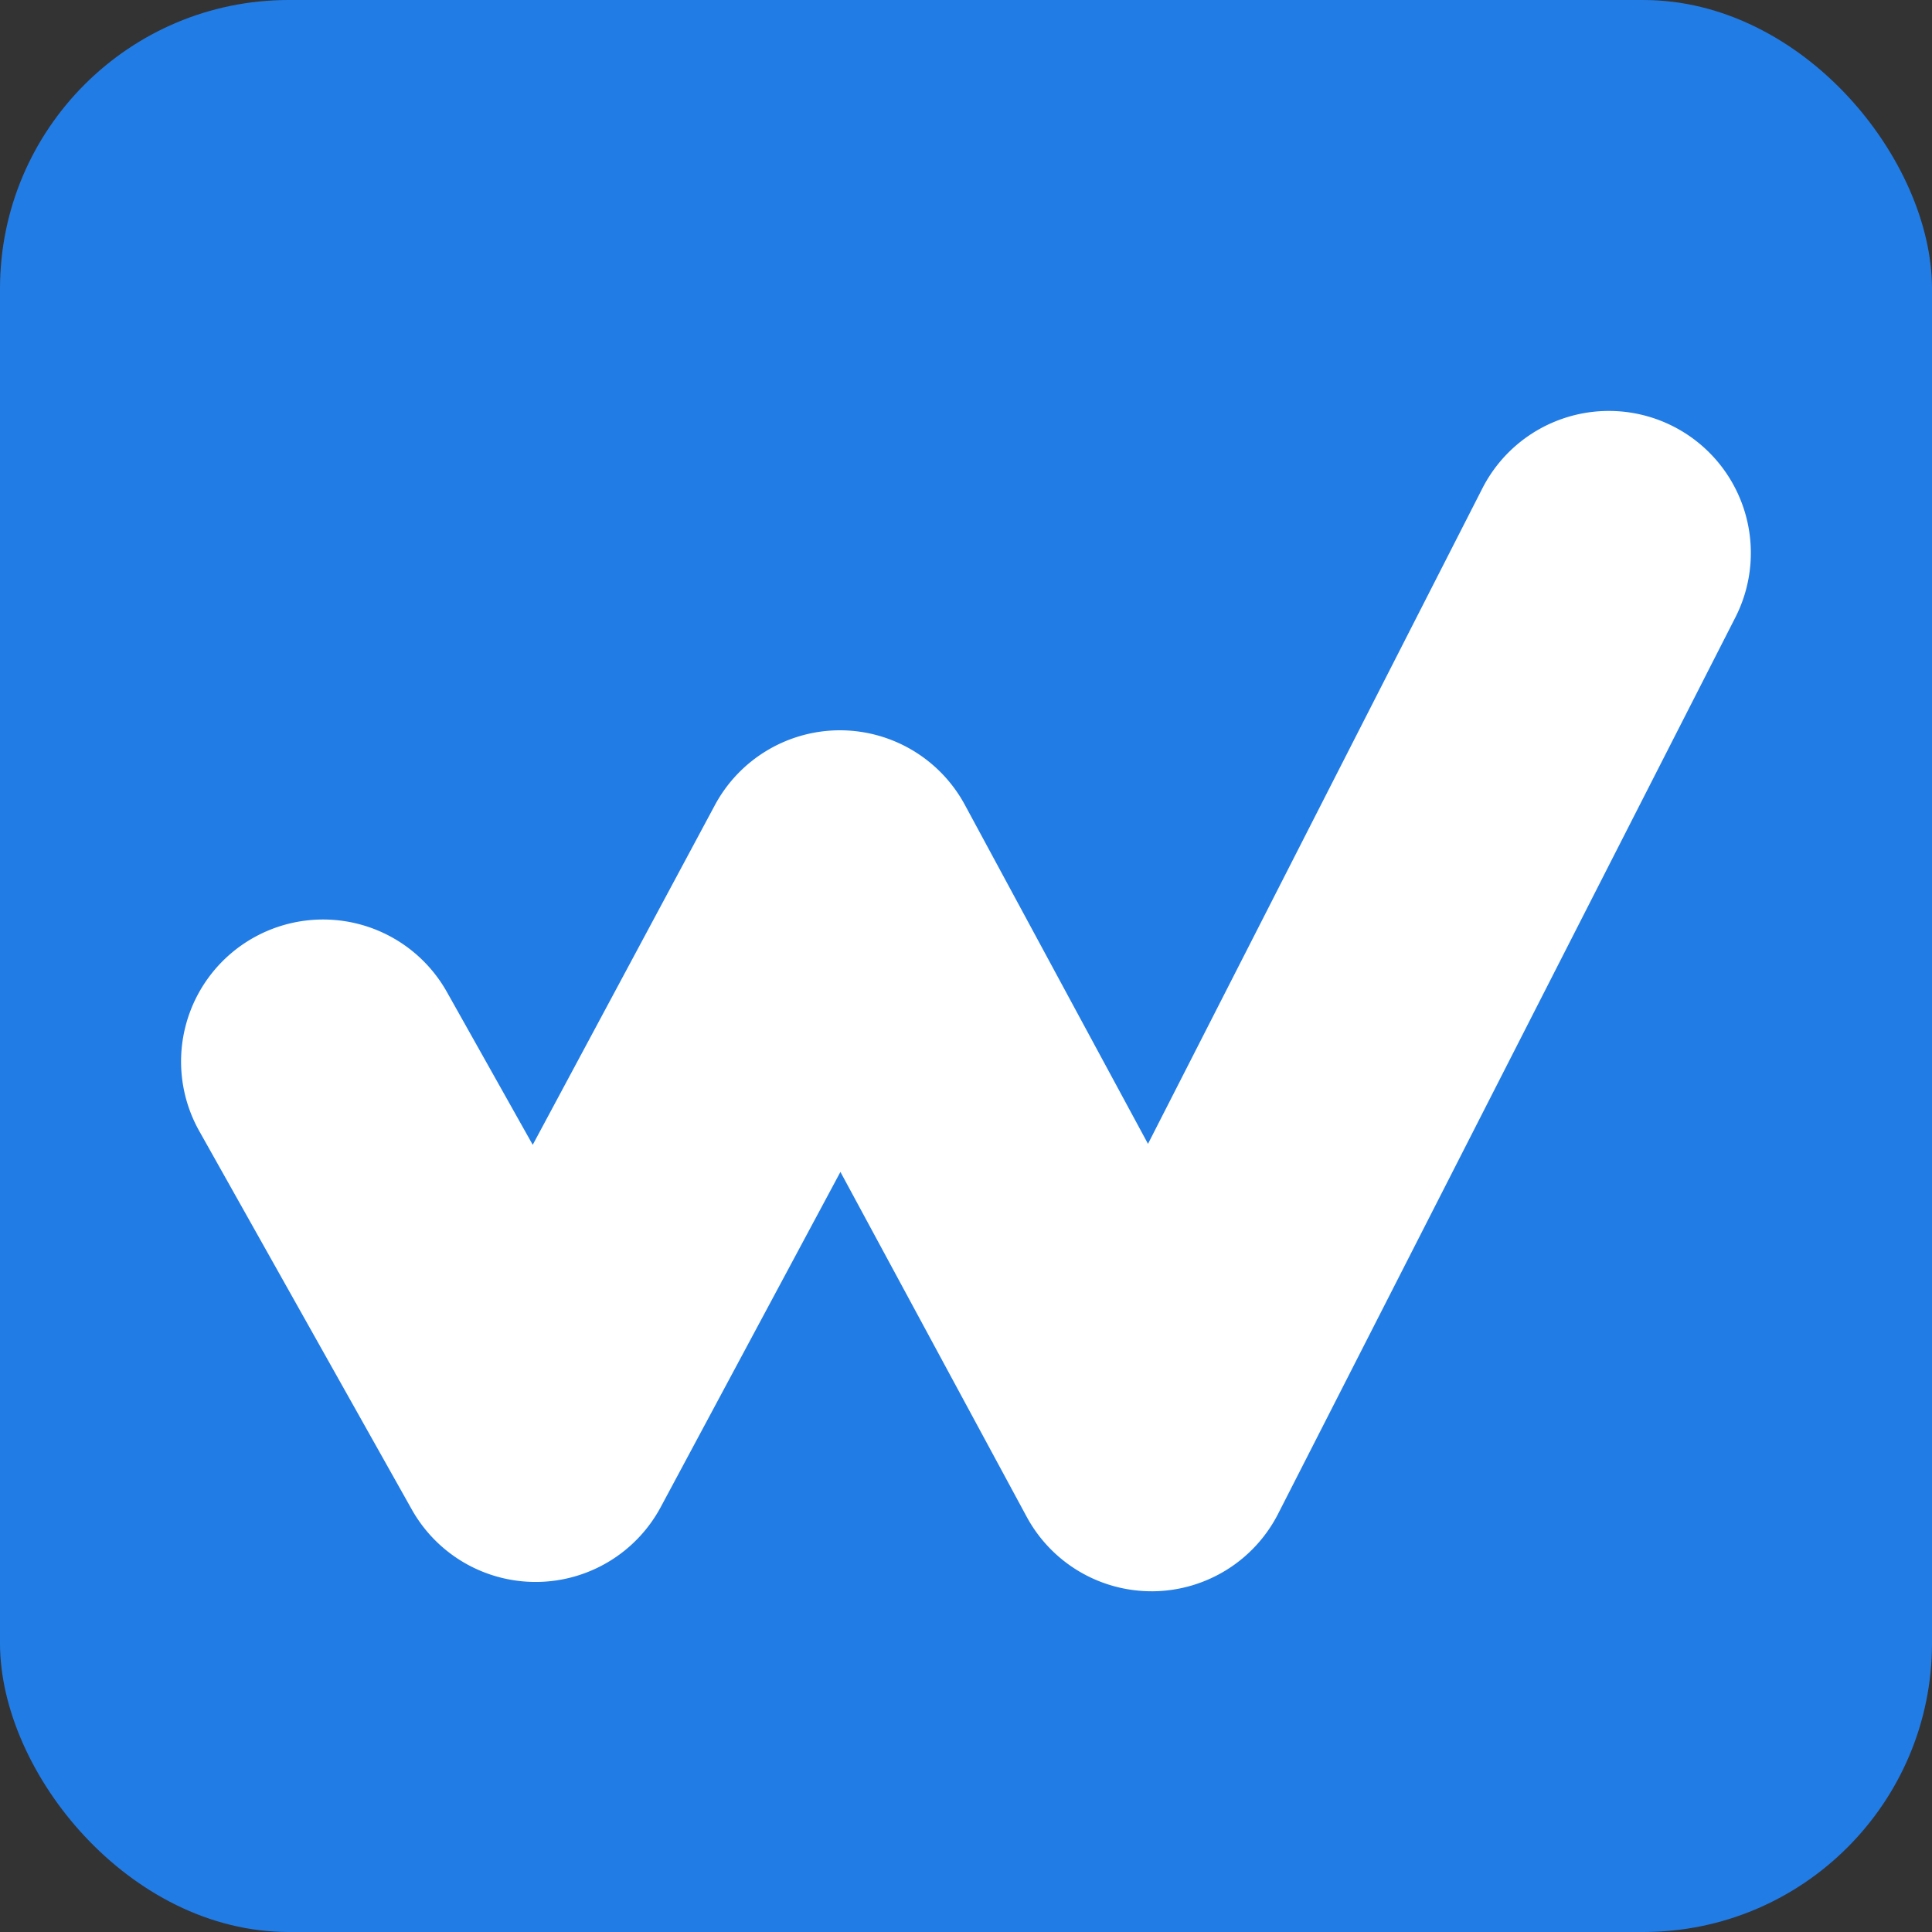
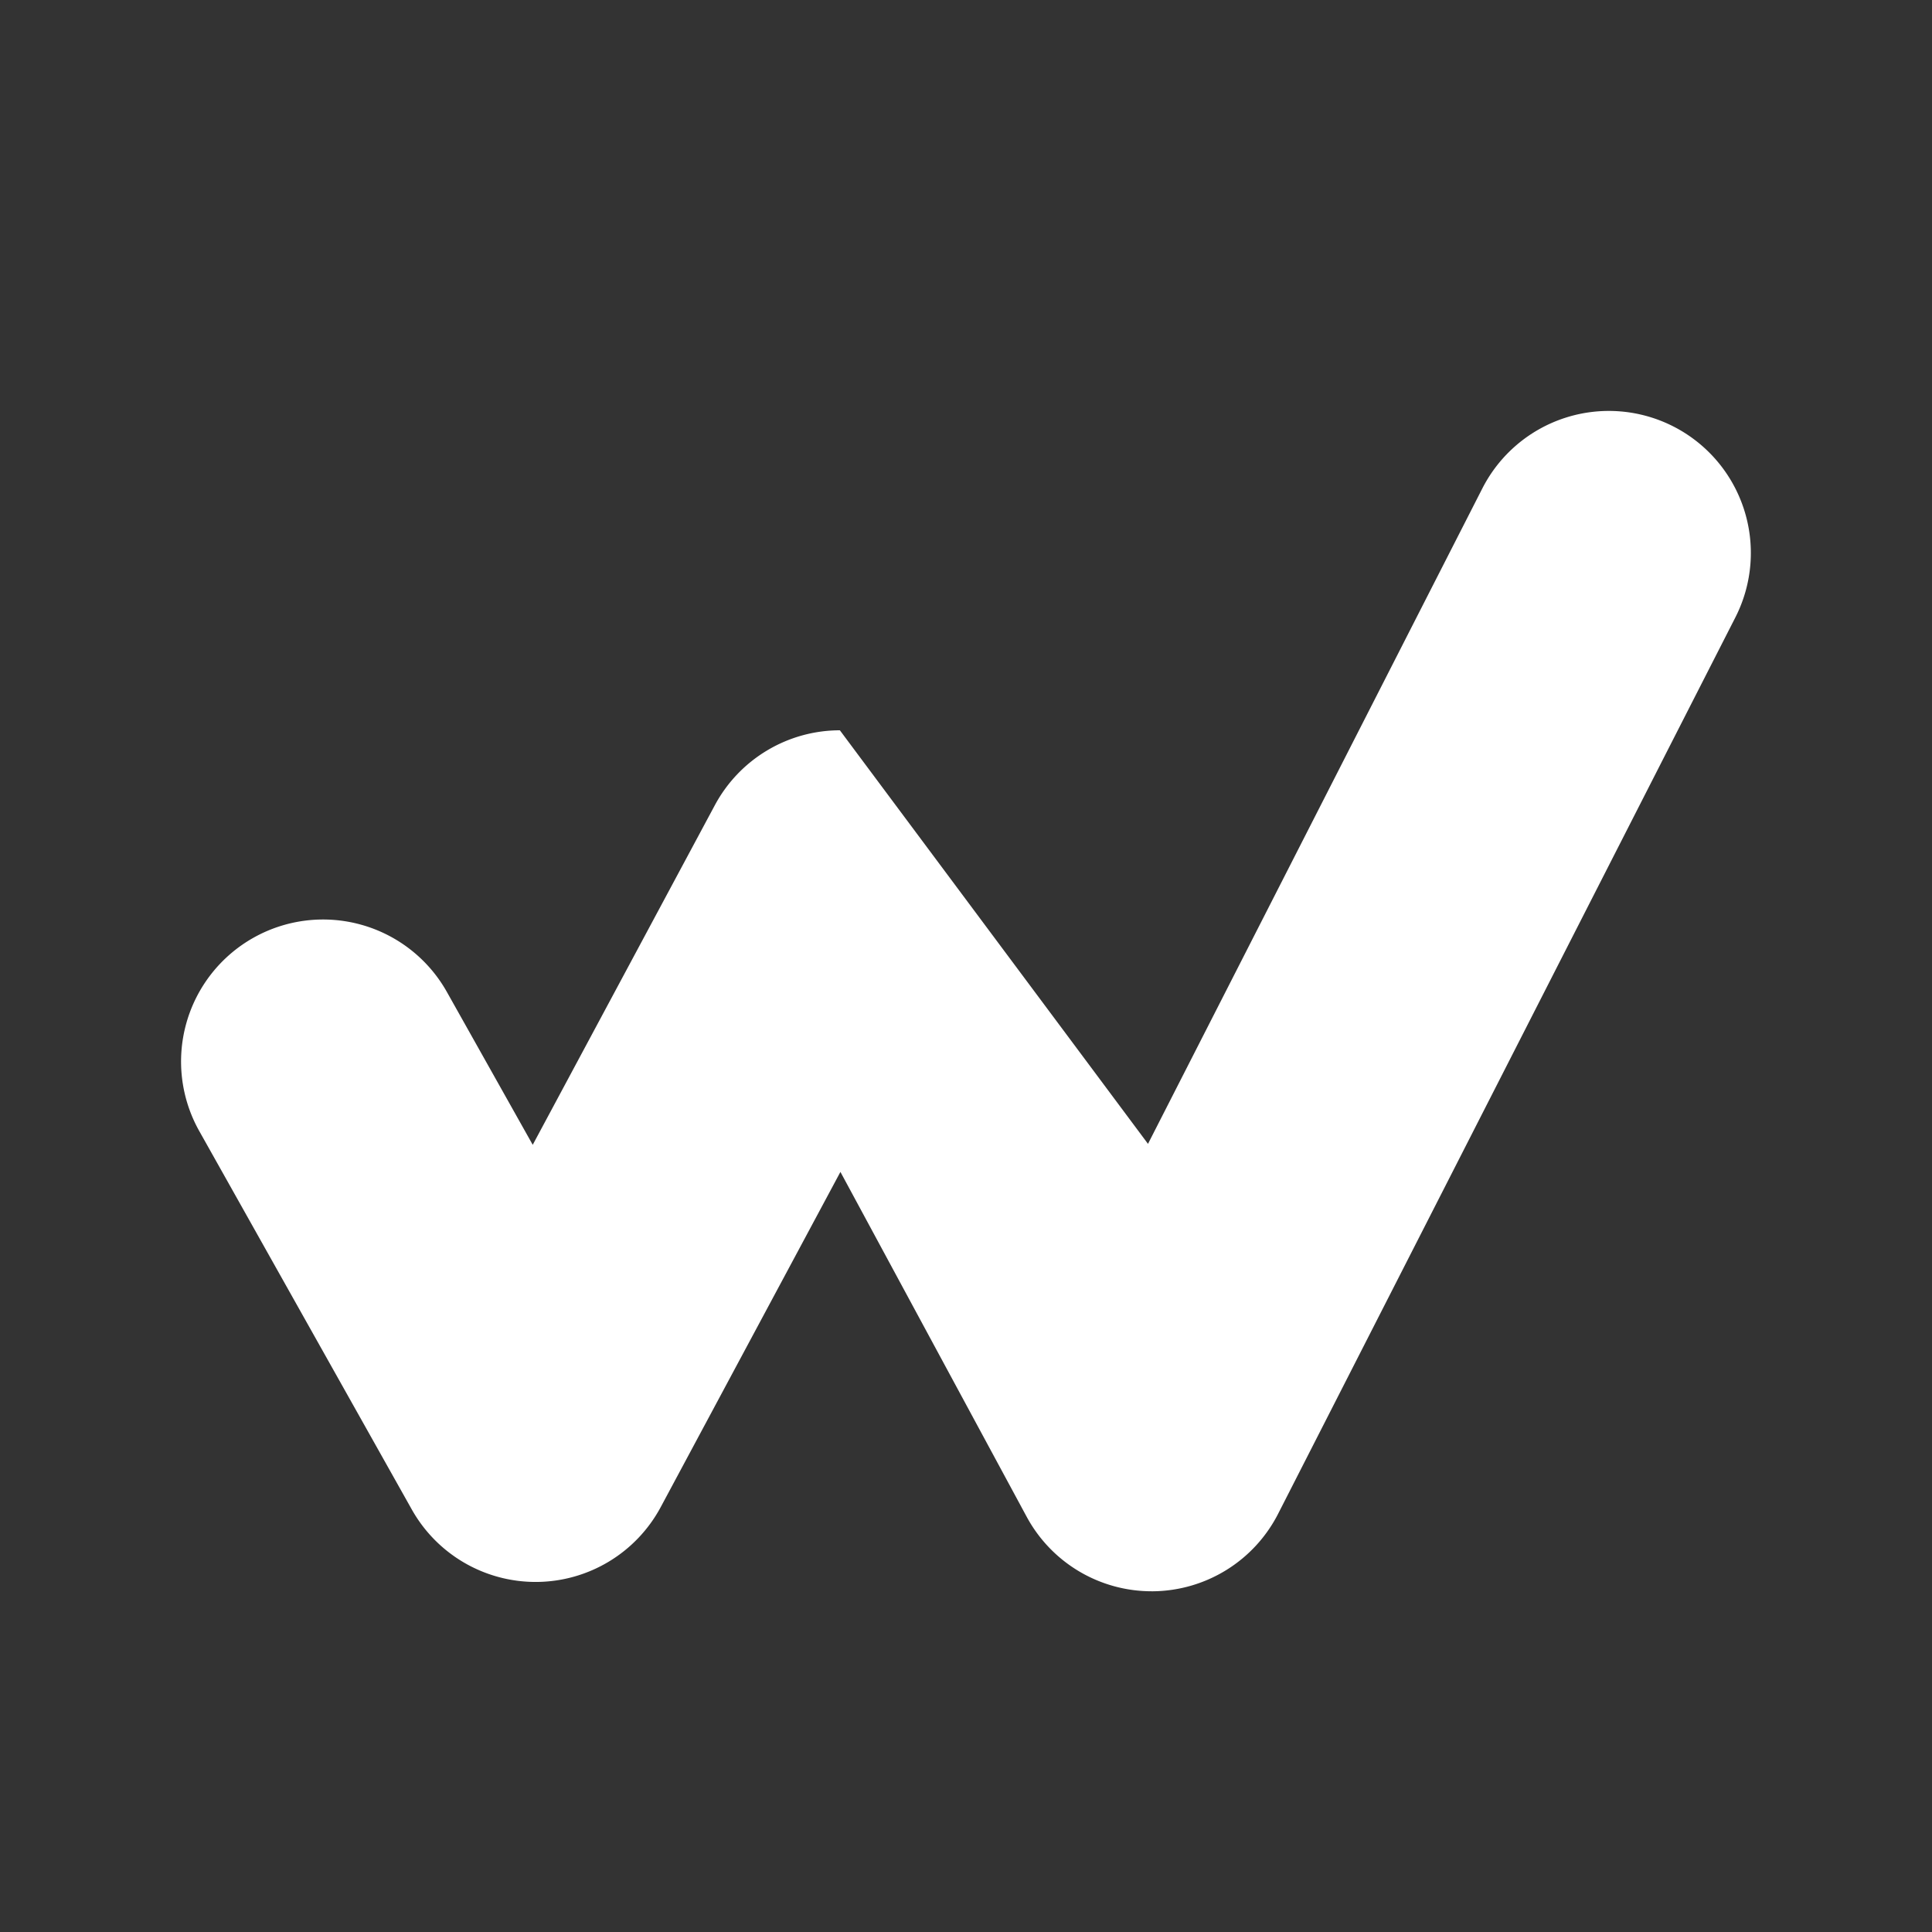
<svg xmlns="http://www.w3.org/2000/svg" id="Camada_1" data-name="Camada 1" viewBox="0 0 1000 1000" width="100px" height="100px" preserveAspectRatio="none">
  <rect x="0" y="0" width="1000" height="1000" fill="#333333" stroke="none" />
  <defs>
    <style>.cls-1{fill:#217ce5;}.cls-2{fill:#fff;}</style>
  </defs>
  <title>Websheet Favicon</title>
-   <rect class="cls-1" width="1000" height="1000" rx="149.43" />
-   <path class="cls-2" d="M596.07,823.64a73.51,73.51,0,0,1-64.66-38.56L435,606.58l-93,173.47a73.5,73.5,0,0,1-64.06,38.76h-.72a73.5,73.5,0,0,1-64.08-37.51l-110-195.86a73.5,73.5,0,1,1,128.17-72l44.43,79.11L370,416.78A73.52,73.52,0,0,1,434.61,378h.11a73.53,73.53,0,0,1,64.67,38.56L594.2,592.06,767.36,252.61A73.5,73.5,0,0,1,898.31,319.4L661.55,783.54a73.52,73.52,0,0,1-64.61,40.1Z" />
+   <path class="cls-2" d="M596.07,823.64a73.51,73.51,0,0,1-64.66-38.56L435,606.58l-93,173.47a73.5,73.5,0,0,1-64.06,38.76h-.72a73.5,73.5,0,0,1-64.08-37.51l-110-195.86a73.5,73.5,0,1,1,128.17-72l44.43,79.11L370,416.78A73.52,73.52,0,0,1,434.61,378h.11L594.2,592.06,767.36,252.61A73.5,73.5,0,0,1,898.31,319.4L661.55,783.54a73.52,73.52,0,0,1-64.61,40.1Z" />
</svg>